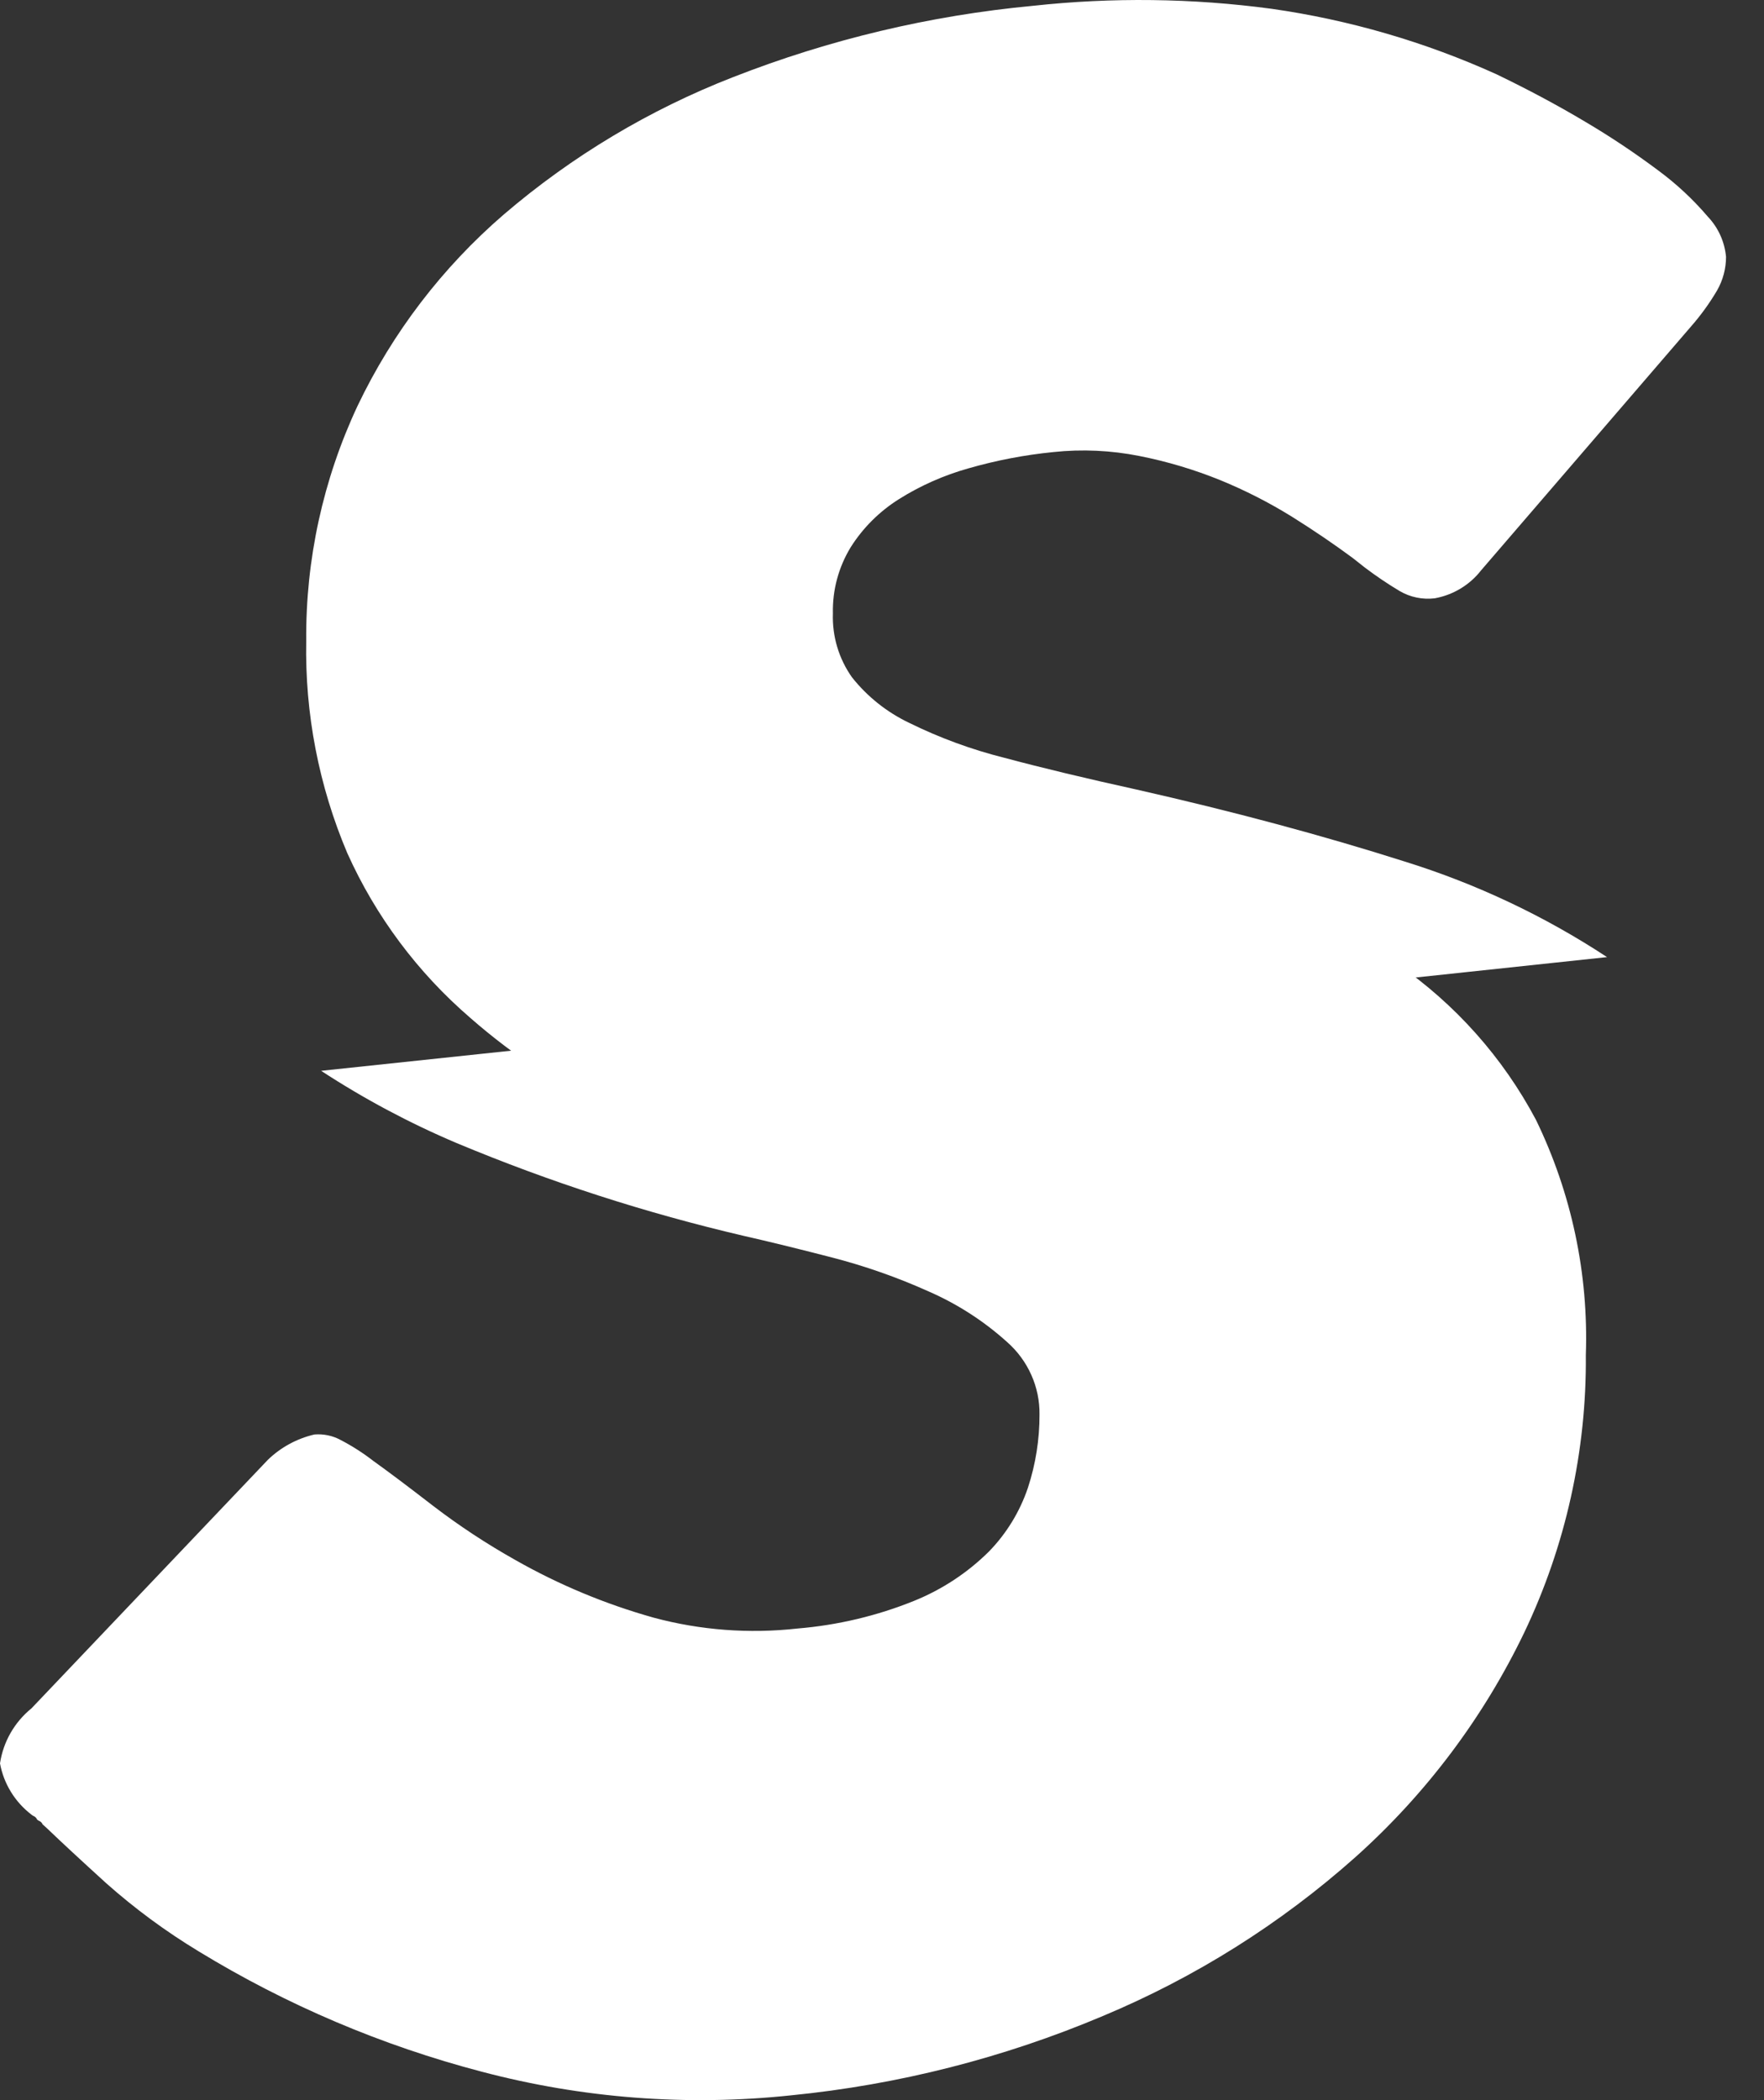
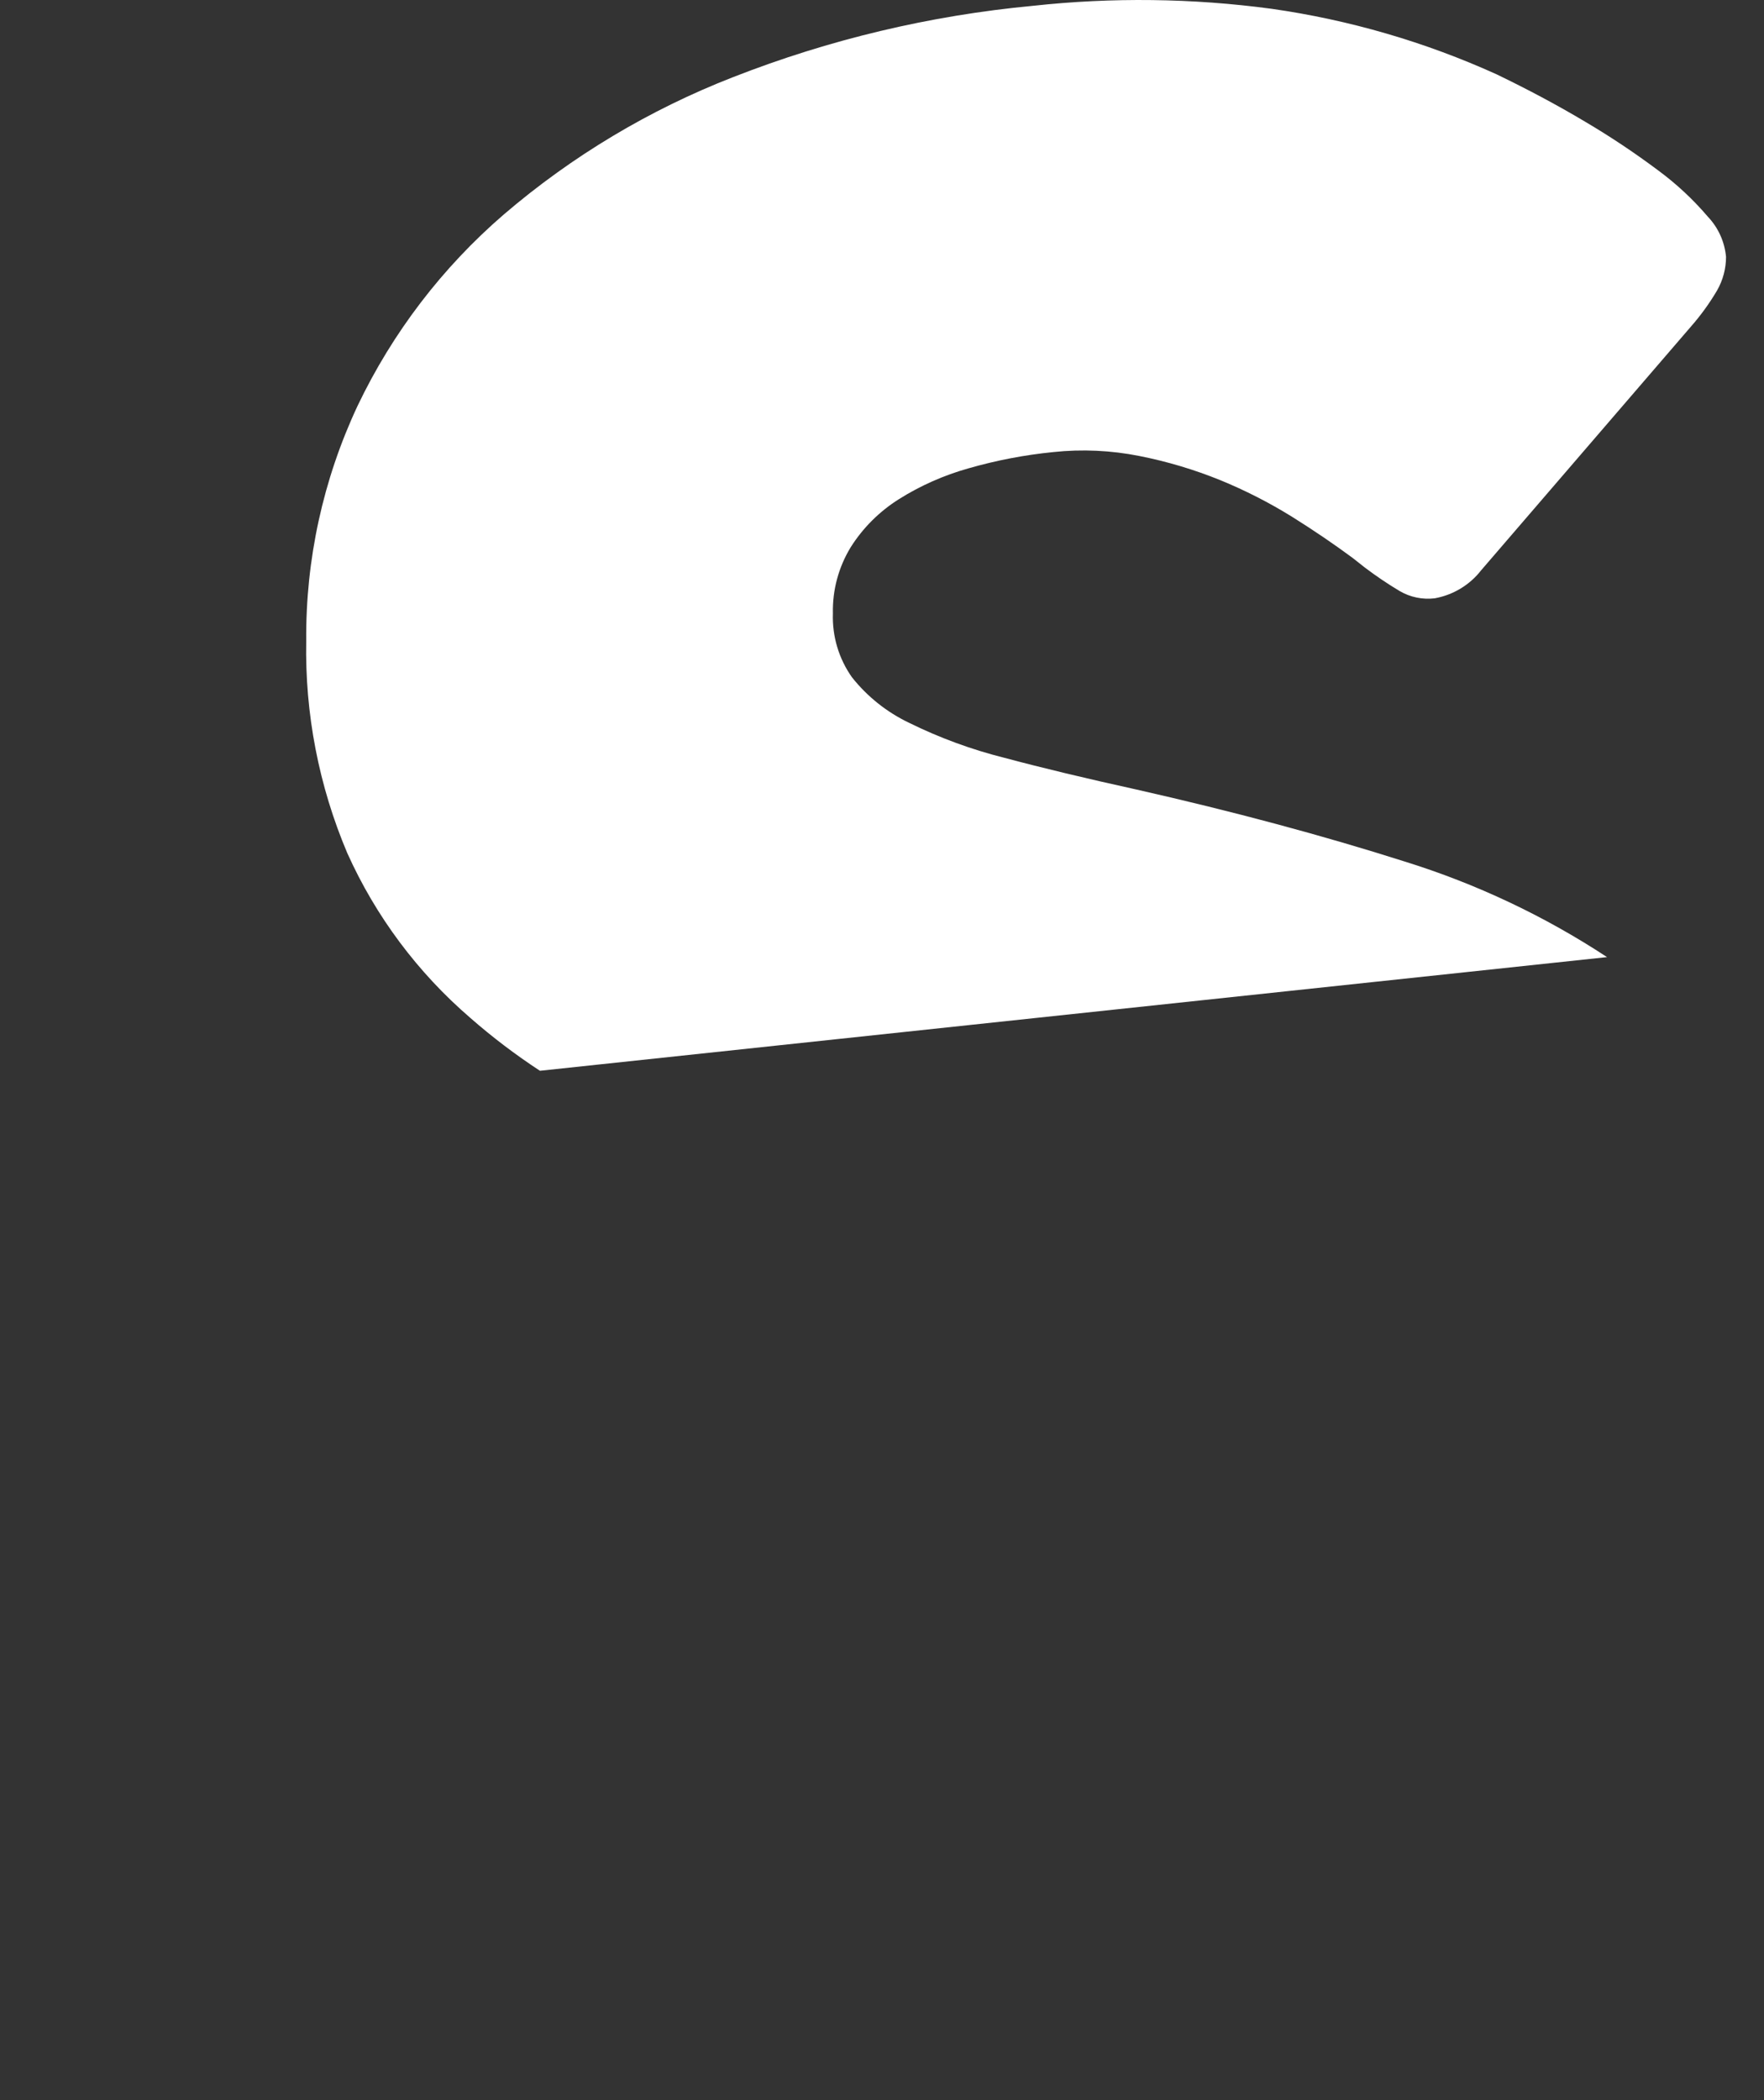
<svg xmlns="http://www.w3.org/2000/svg" fill="none" height="100%" overflow="visible" preserveAspectRatio="none" style="display: block;" viewBox="0 0 42 50" width="100%">
  <rect x="0" y="0" width="42" height="50" fill="#333333" stroke="none" />
  <g clip-path="url(#clip0_0_2181)" id="logo">
    <g id="Group">
-       <path d="M10.874 27.215C13.088 28.14 15.376 28.88 17.714 29.425C18.301 29.558 18.995 29.728 19.797 29.935C20.589 30.139 21.362 30.41 22.107 30.745C22.795 31.045 23.429 31.454 23.984 31.956C24.228 32.172 24.423 32.437 24.555 32.734C24.688 33.031 24.754 33.352 24.75 33.676C24.752 34.268 24.659 34.856 24.475 35.419C24.283 35.988 23.966 36.508 23.546 36.939C23.039 37.442 22.436 37.84 21.772 38.11C20.883 38.47 19.943 38.693 18.986 38.772C17.84 38.9 16.679 38.813 15.566 38.514C14.417 38.192 13.312 37.732 12.276 37.144C11.588 36.758 10.93 36.325 10.305 35.846C9.727 35.399 9.255 35.044 8.889 34.782C8.644 34.592 8.382 34.424 8.106 34.281C7.917 34.179 7.702 34.135 7.487 34.152C7.07 34.249 6.687 34.457 6.38 34.753L0.749 40.673C0.344 41.002 0.077 41.469 0 41.983C0.089 42.468 0.356 42.902 0.749 43.203C0.768 43.221 0.791 43.235 0.816 43.244C0.846 43.261 0.869 43.287 0.882 43.319C0.901 43.337 0.924 43.351 0.948 43.36C0.979 43.377 1.002 43.403 1.015 43.435L1.112 43.522C1.459 43.855 1.931 44.292 2.528 44.835C3.21 45.441 3.946 45.983 4.727 46.456C6.821 47.735 9.093 48.701 11.47 49.323C13.869 49.957 16.364 50.148 18.833 49.886C21.39 49.633 23.894 48.996 26.259 47.997C28.46 47.077 30.491 45.8 32.269 44.217C33.951 42.713 35.318 40.894 36.293 38.865C37.277 36.802 37.778 34.544 37.758 32.26C37.825 30.326 37.417 28.404 36.57 26.66C35.783 25.177 34.649 23.903 33.262 22.946C33.194 22.899 33.118 22.853 33.051 22.803L7.646 25.494C8.668 26.162 9.748 26.738 10.874 27.215Z" fill="white" id="Vector" />
      <path d="M27.062 18.798C25.867 18.535 24.819 18.284 23.918 18.043C23.135 17.847 22.375 17.568 21.652 17.212C21.119 16.959 20.651 16.587 20.285 16.125C19.971 15.681 19.812 15.147 19.831 14.604C19.818 14.049 19.966 13.502 20.255 13.028C20.545 12.569 20.935 12.18 21.395 11.889C21.91 11.564 22.47 11.316 23.057 11.151C23.718 10.961 24.394 10.831 25.078 10.763C25.764 10.69 26.456 10.722 27.131 10.857C27.789 10.987 28.432 11.179 29.053 11.431C29.647 11.674 30.219 11.966 30.764 12.304C31.295 12.636 31.774 12.964 32.207 13.284L32.496 13.512C32.762 13.713 33.039 13.901 33.326 14.072C33.577 14.219 33.869 14.279 34.158 14.245C34.597 14.166 34.992 13.929 35.265 13.578L40.25 7.787C40.489 7.516 40.701 7.224 40.884 6.913C41.023 6.669 41.096 6.394 41.096 6.115C41.063 5.757 40.911 5.42 40.663 5.159C40.311 4.746 39.912 4.375 39.475 4.053C38.916 3.635 38.334 3.247 37.732 2.892C37.071 2.498 36.368 2.124 35.632 1.769C33.93 0.998 32.126 0.473 30.274 0.209C28.389 -0.044 26.48 -0.067 24.589 0.139C22.143 0.369 19.741 0.941 17.456 1.836C15.464 2.611 13.619 3.716 11.999 5.103C10.531 6.368 9.344 7.922 8.512 9.666C7.692 11.417 7.275 13.326 7.291 15.256C7.258 16.99 7.591 18.711 8.268 20.309C8.944 21.815 9.945 23.156 11.2 24.236C11.722 24.693 12.275 25.113 12.856 25.493L38.263 22.787C36.772 21.807 35.148 21.04 33.441 20.51C31.488 19.889 29.361 19.318 27.062 18.798Z" fill="white" id="Vector_2" />
    </g>
  </g>
  <defs>
    <clipPath id="clip0_0_2181">
      <rect fill="white" height="50" width="41.096" />
    </clipPath>
  </defs>
</svg>